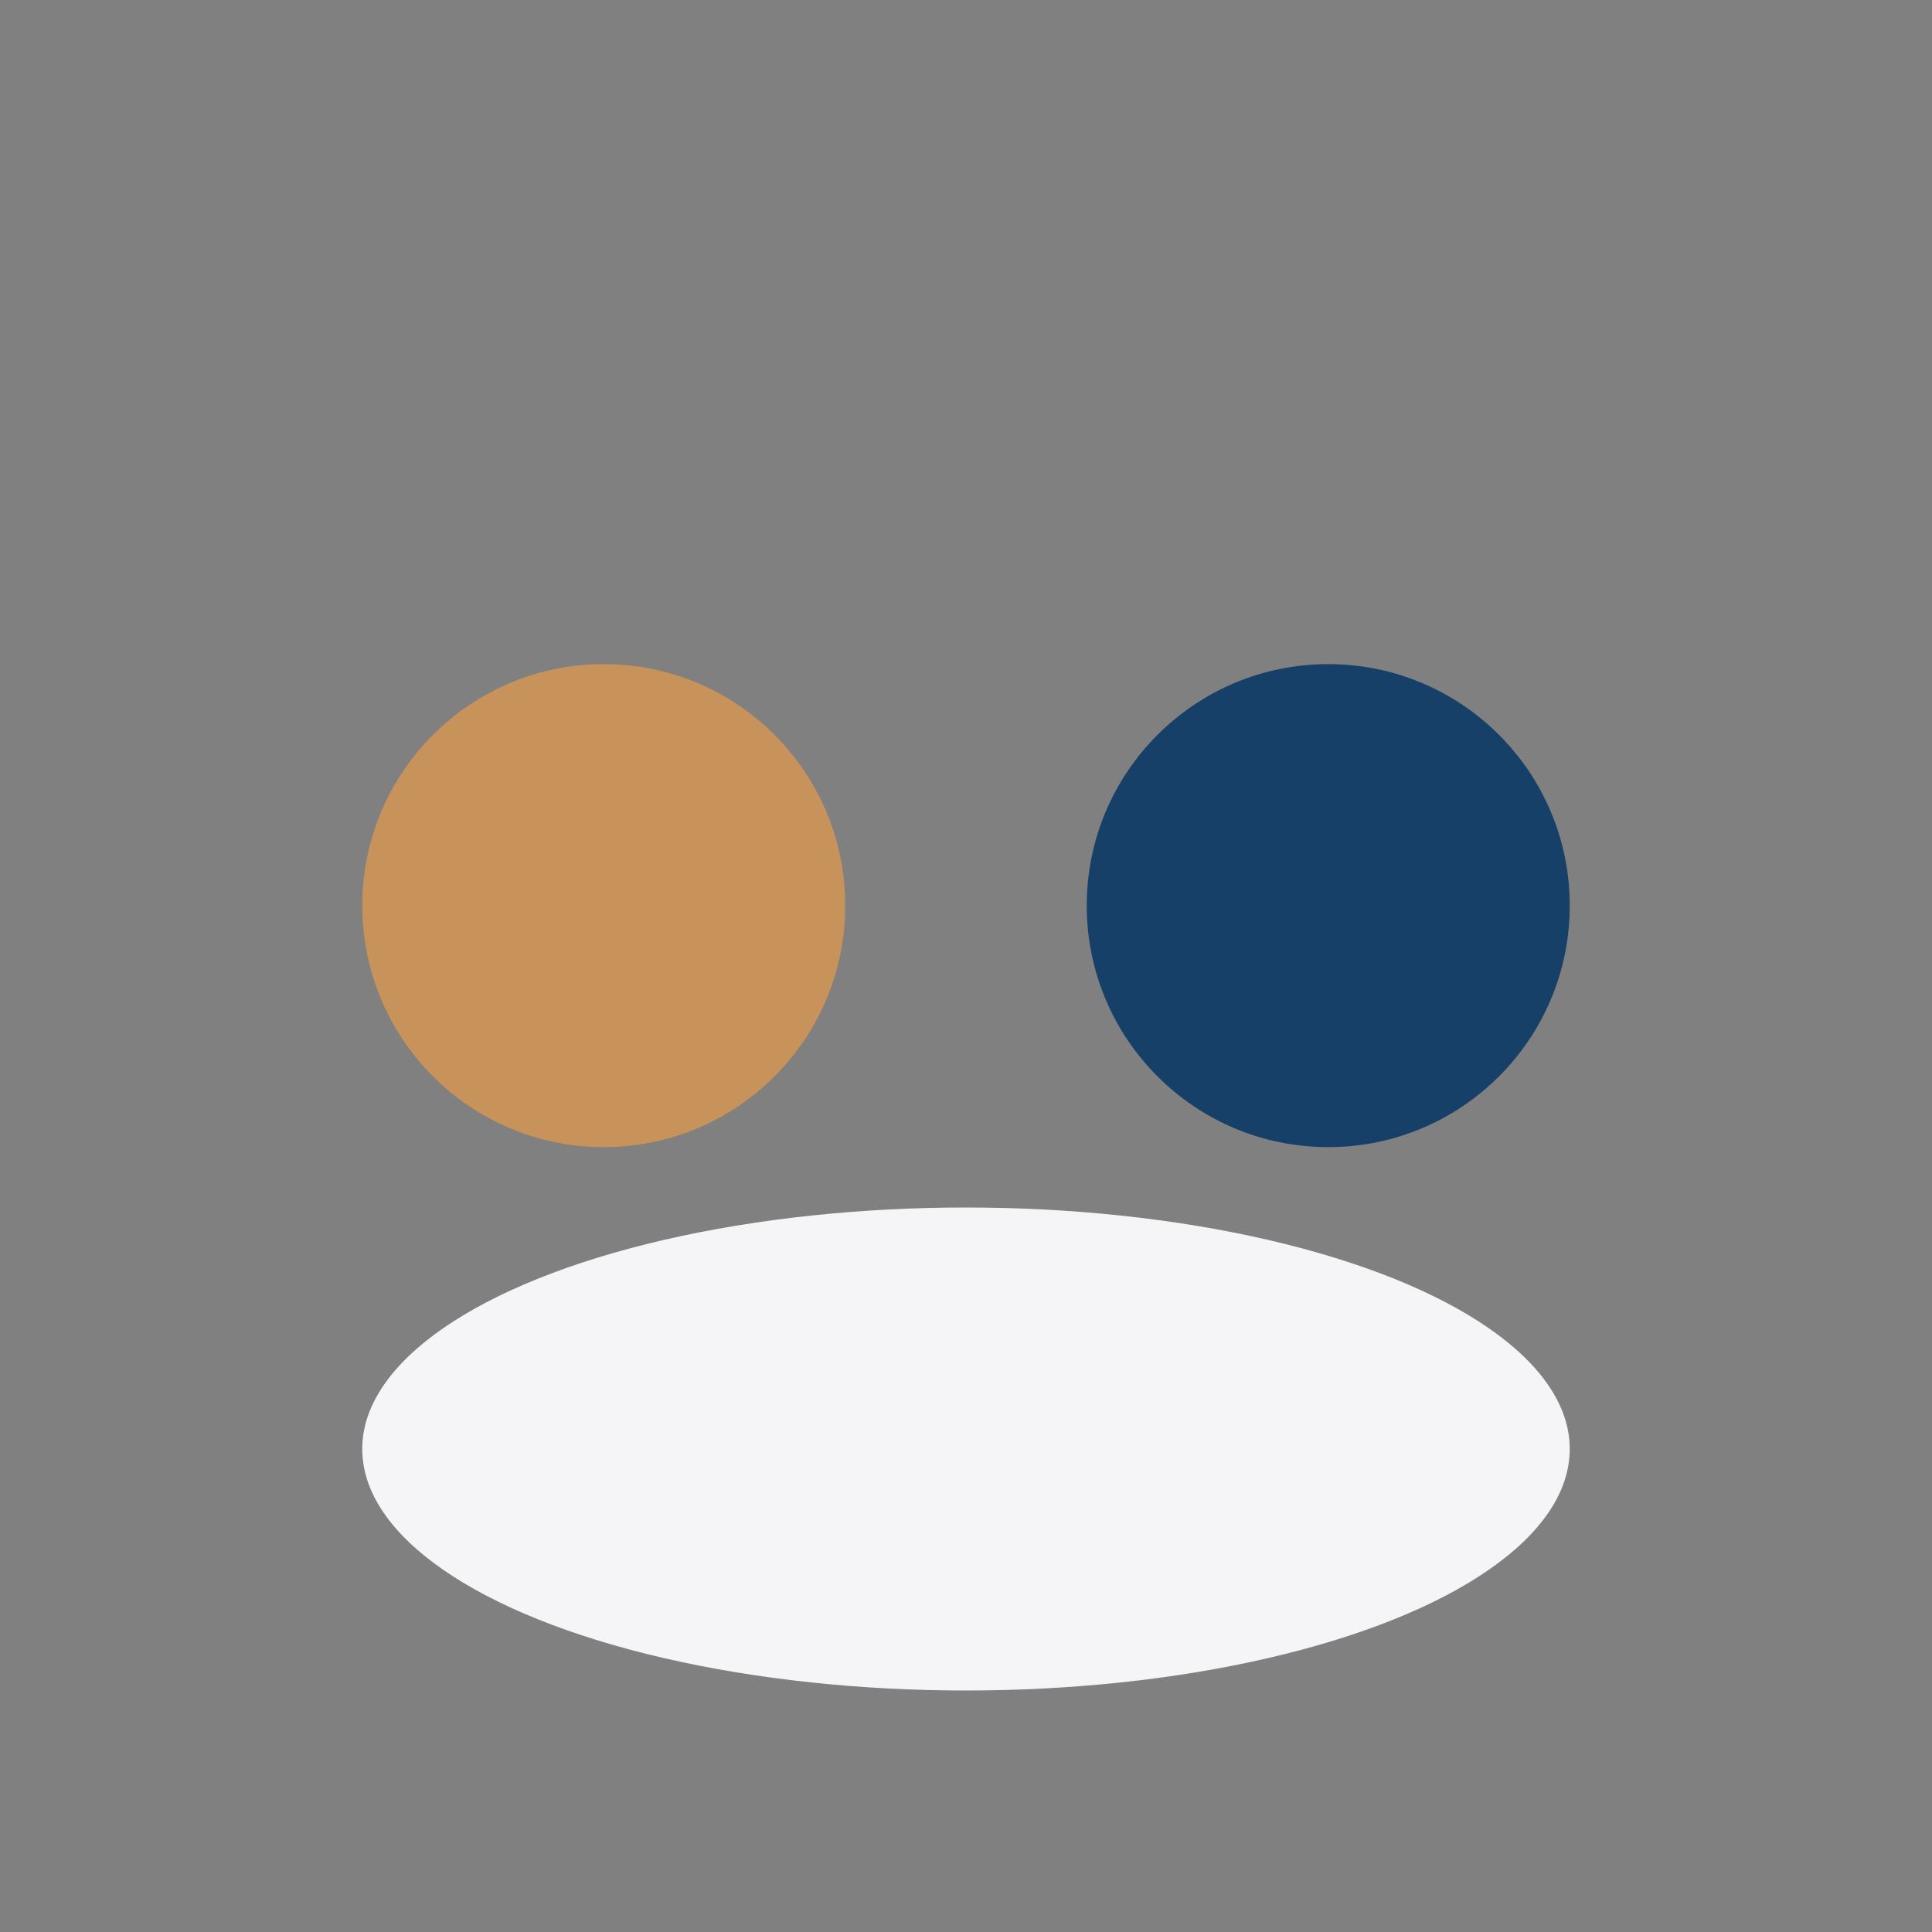
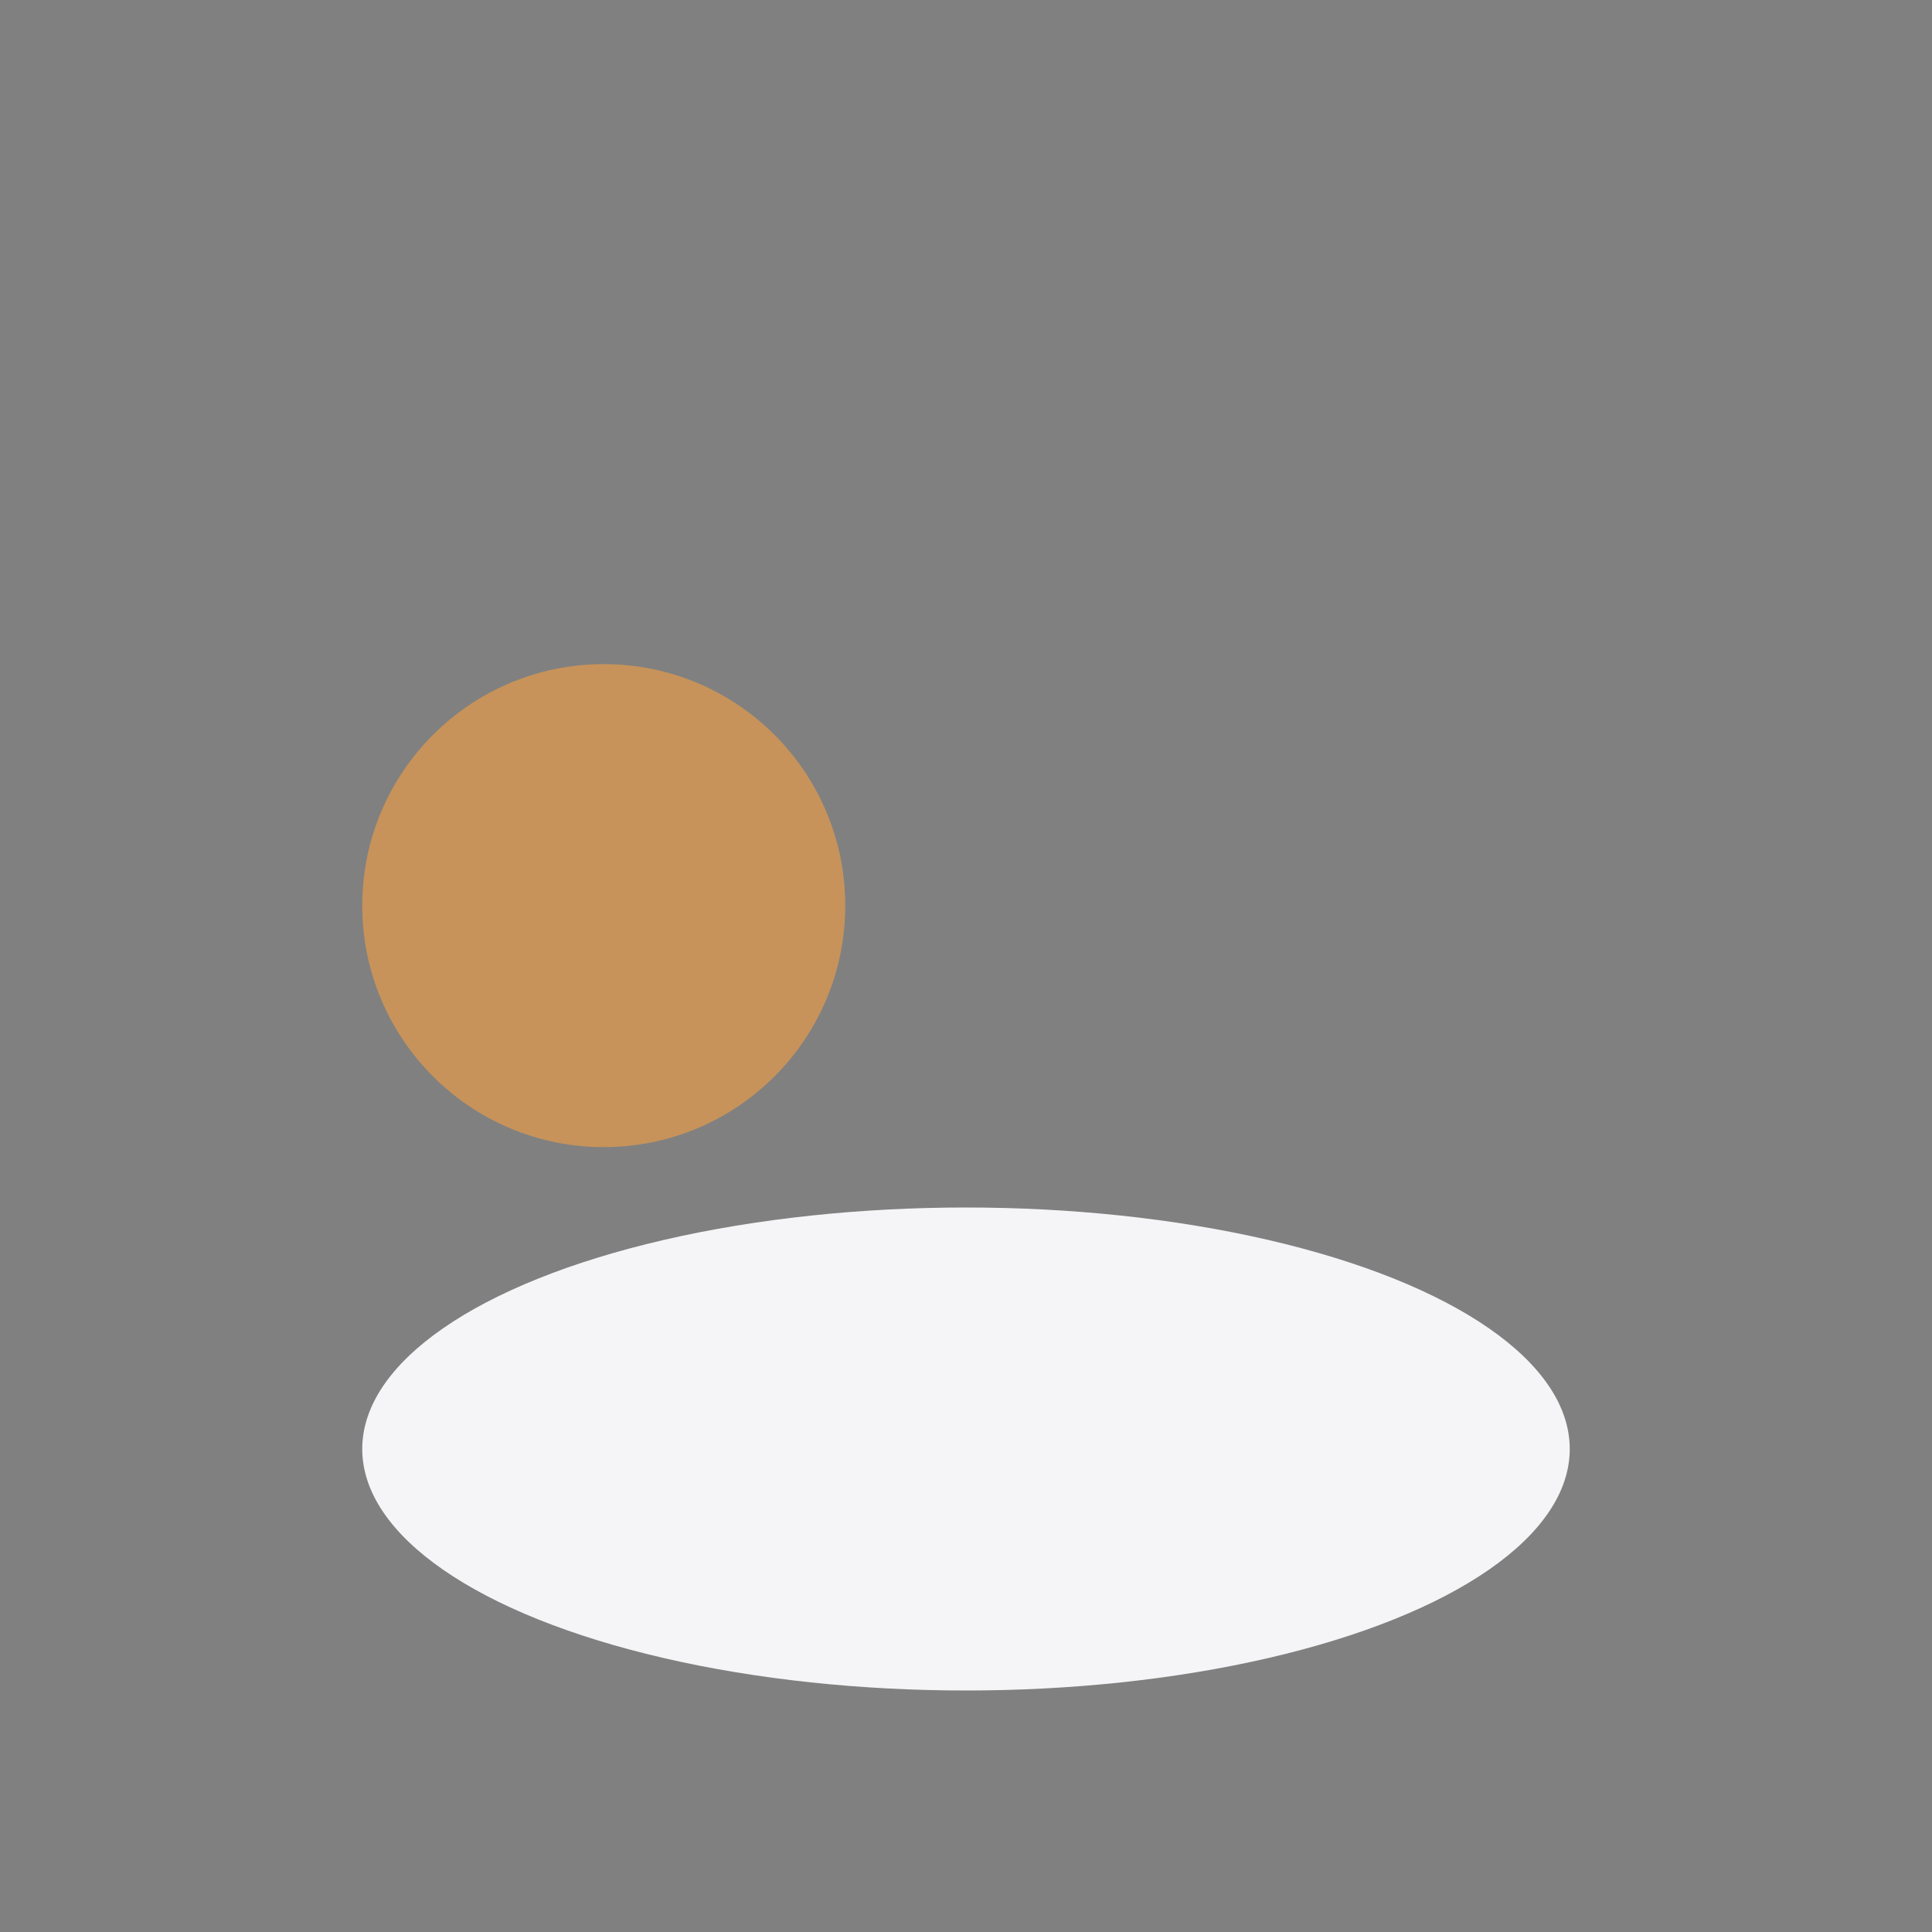
<svg xmlns="http://www.w3.org/2000/svg" width="32" height="32" viewBox="0 0 32 32">
  <rect x="0" y="0" width="32" height="32" fill="#808080" stroke="none" />
  <circle cx="10" cy="15" r="4" fill="#C7935A" />
-   <circle cx="22" cy="15" r="4" fill="#164068" />
  <ellipse cx="16" cy="24" rx="10" ry="4" fill="#F5F5F7" />
</svg>